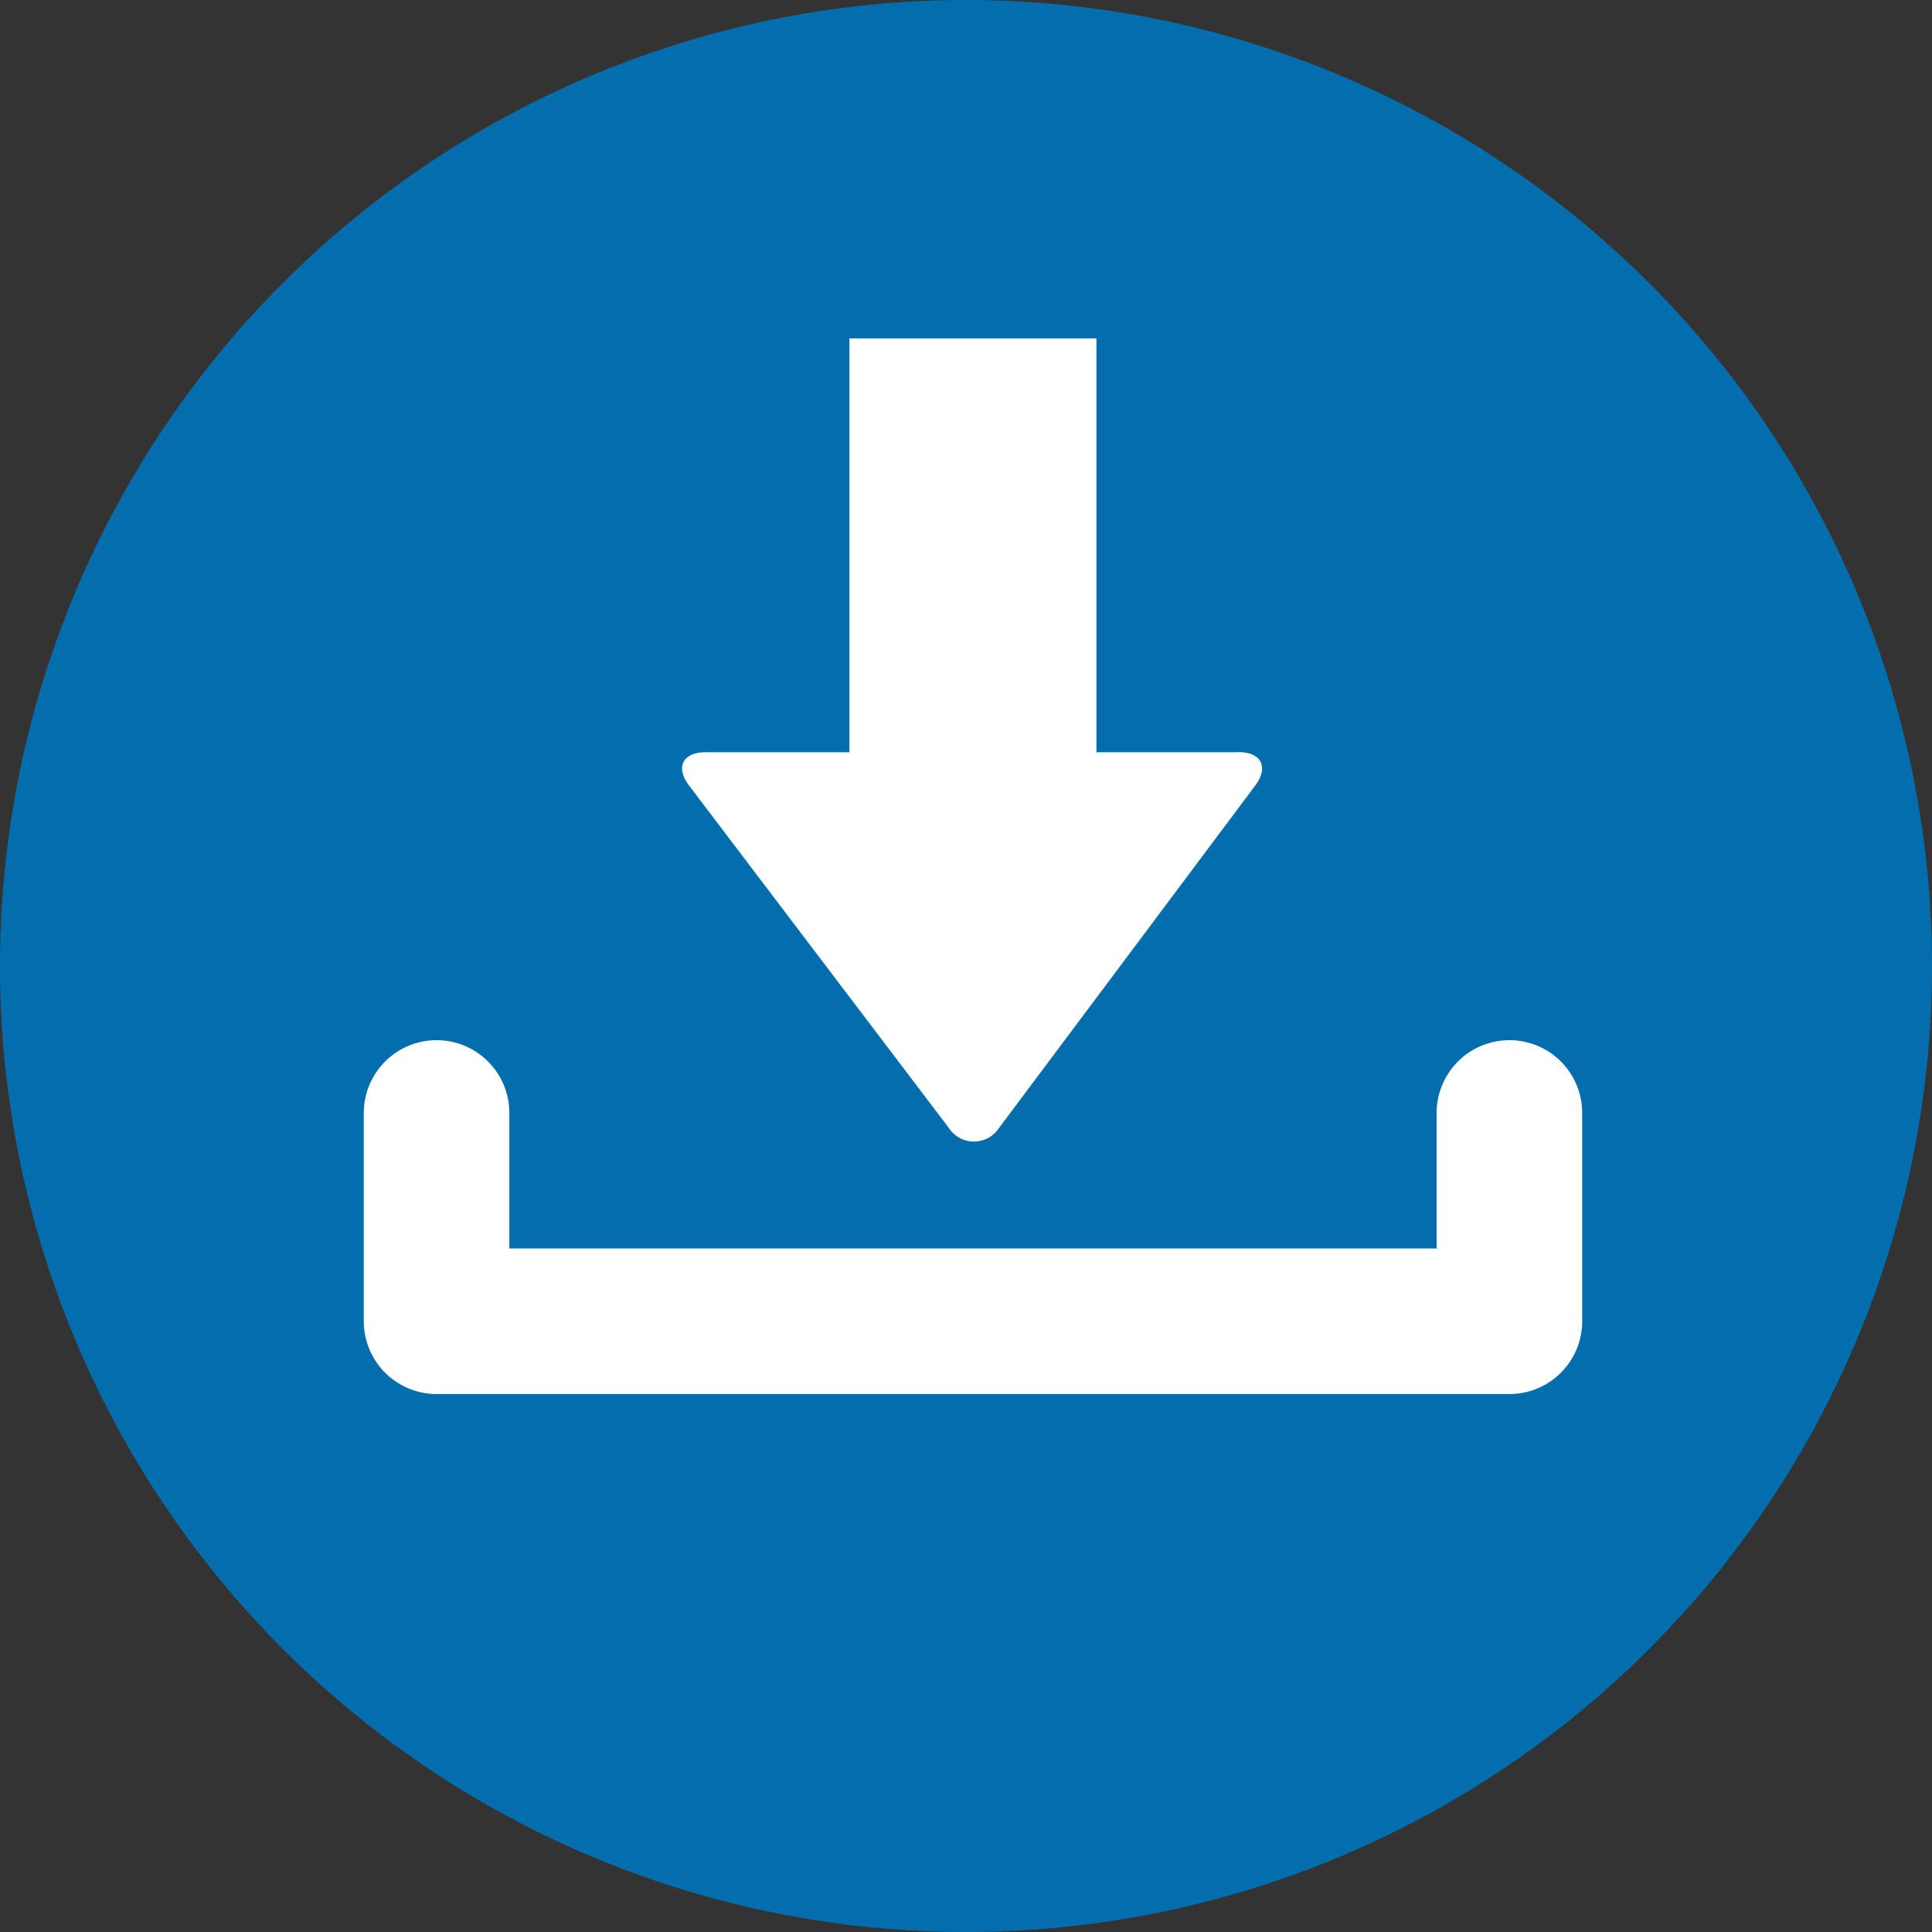
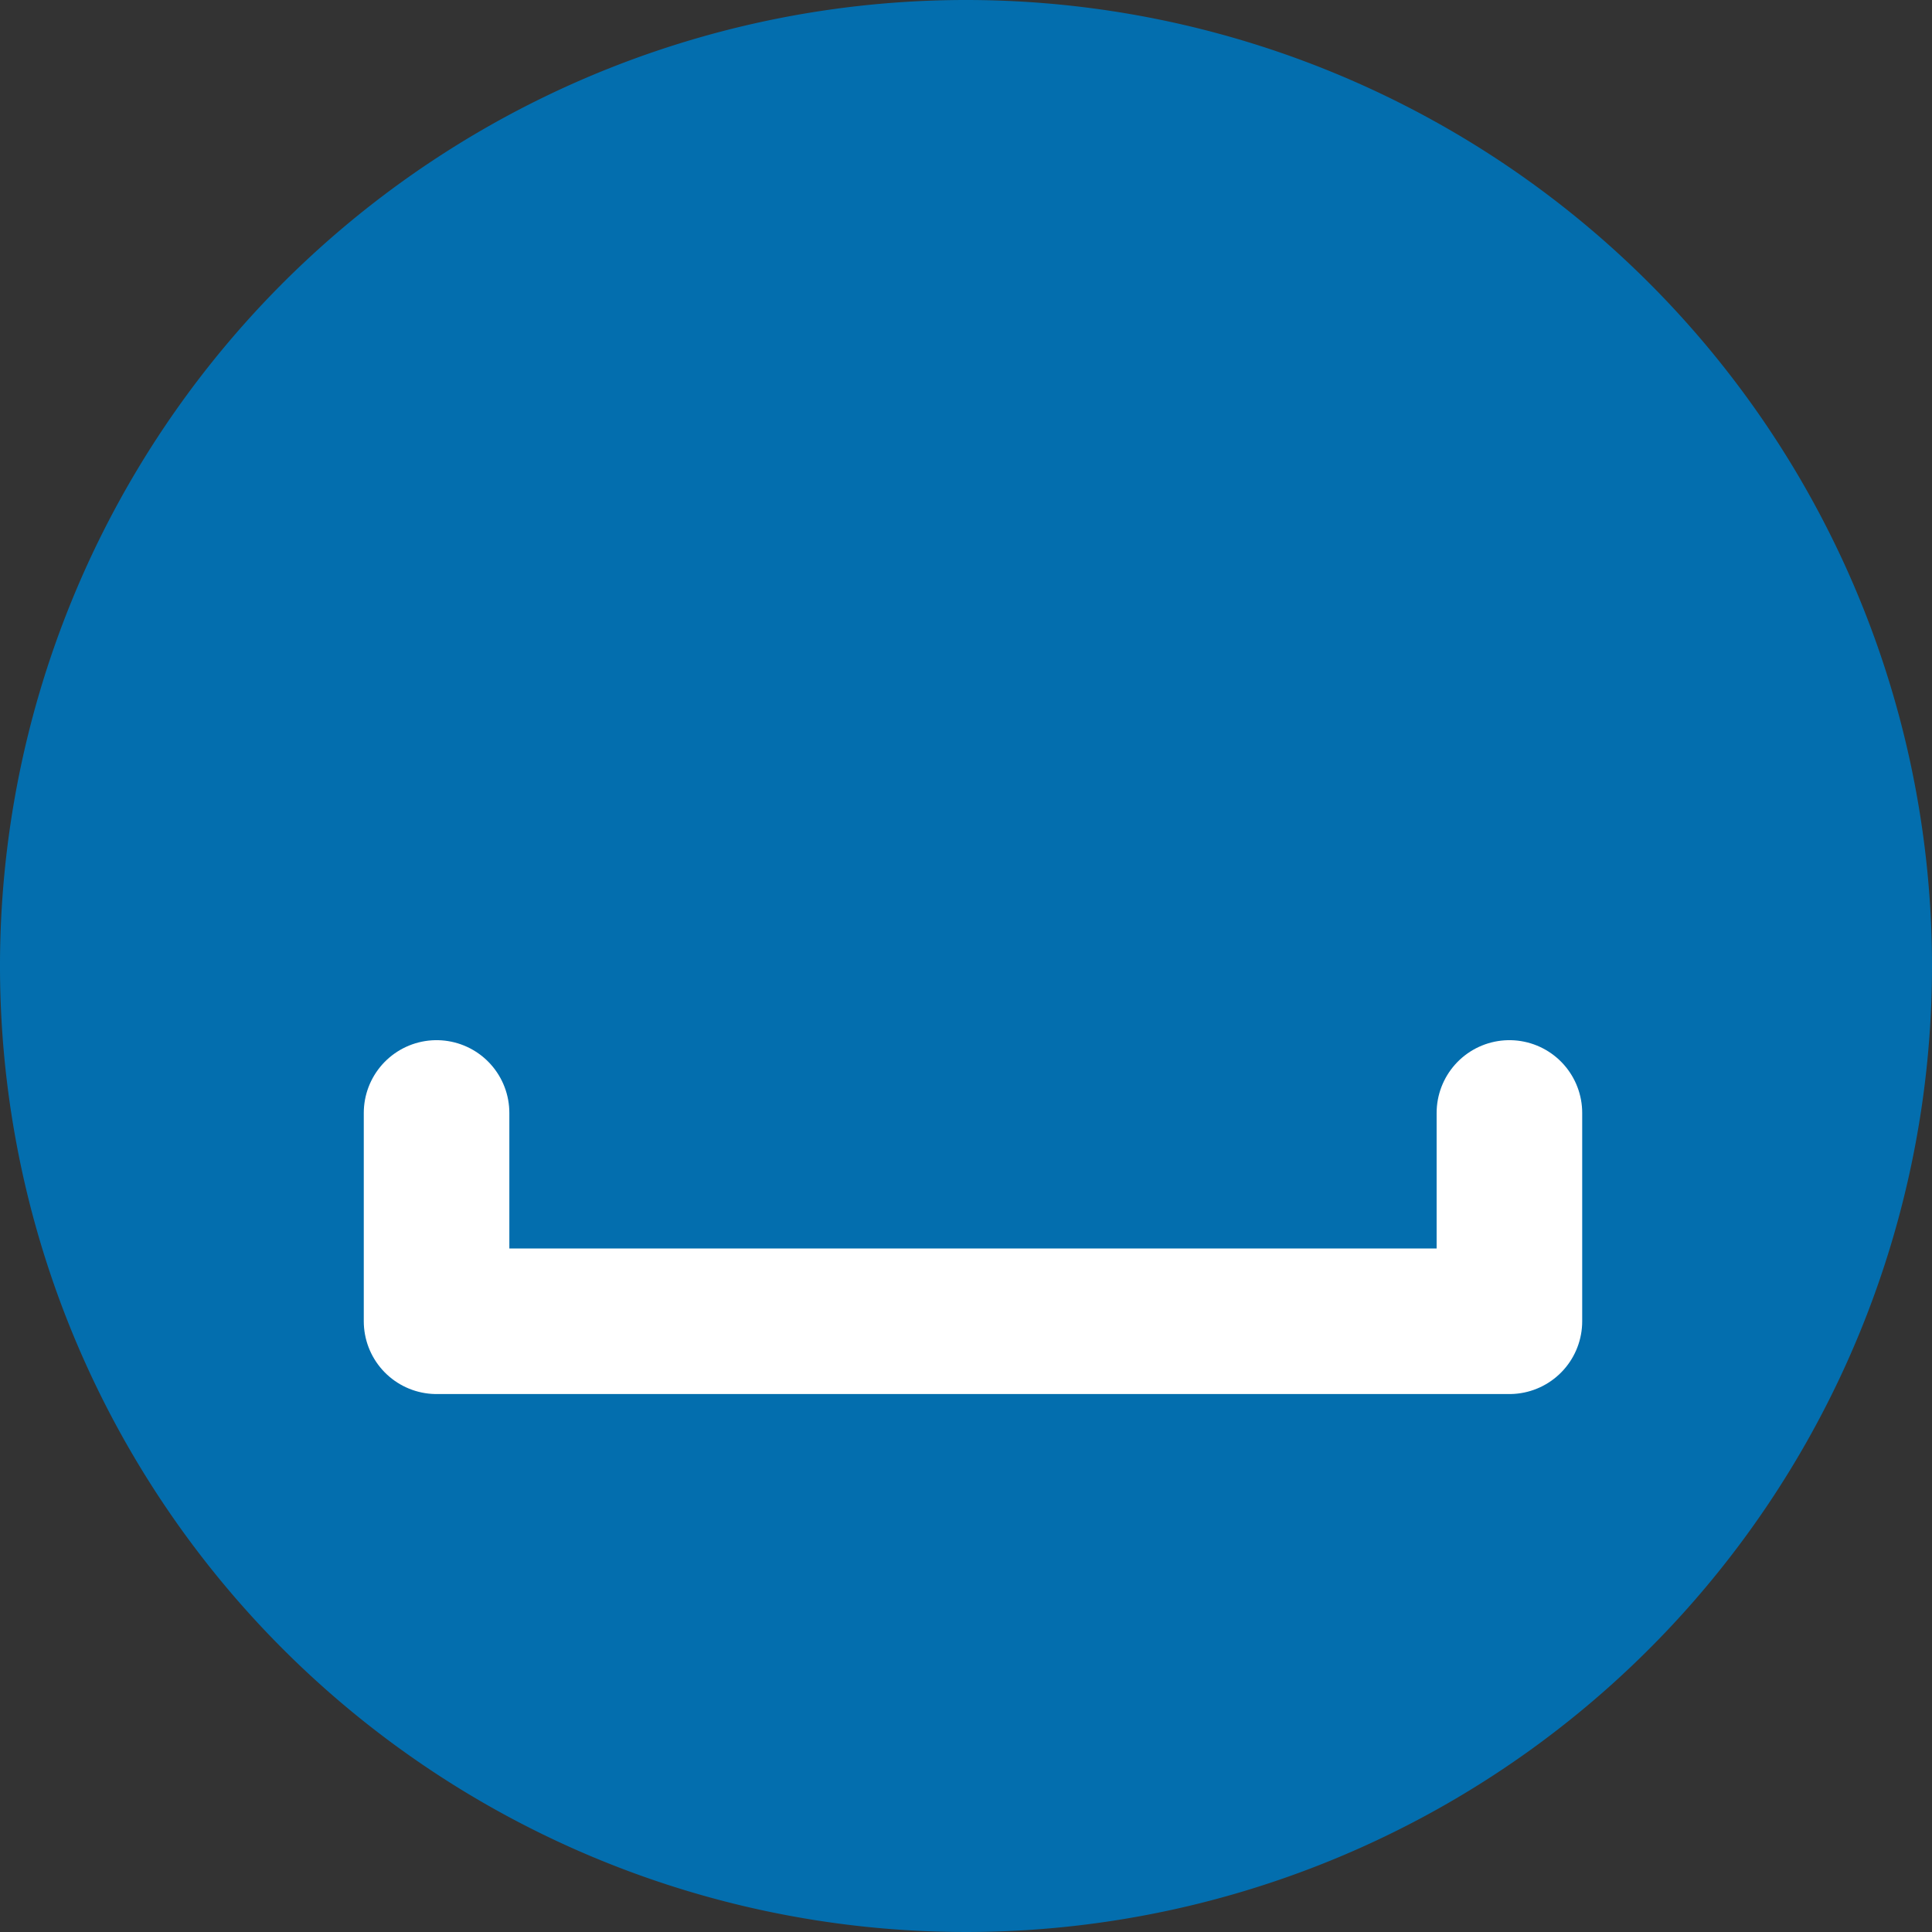
<svg xmlns="http://www.w3.org/2000/svg" width="26.544" height="26.544" viewBox="0 0 26.544 26.544">
  <rect x="0" y="0" width="26.544" height="26.544" fill="#333333" stroke="none" />
  <g id="dl-icon" transform="translate(-410 -1739)">
    <path id="パス_417" data-name="パス 417" d="M26.544,13.272A13.272,13.272,0,1,1,13.271,0,13.273,13.273,0,0,1,26.544,13.272" transform="translate(410 1739)" fill="#036eae" />
-     <path id="パス_418" data-name="パス 418" d="M19.159,11.4h-1.95V5.714H13.815V11.4H11.841c-.317,0-.42.207-.228.459l3.566,4.7a.412.412,0,0,0,.694,0l3.517-4.7c.19-.254.085-.461-.231-.461" transform="translate(407.855 1737.935)" fill="#fff" />
    <path id="パス_419" data-name="パス 419" d="M7.371,18.793v2.862H22.111V18.793" transform="translate(408.627 1735.498)" fill="none" stroke="#fff" stroke-linecap="round" stroke-linejoin="round" stroke-width="2" />
  </g>
</svg>